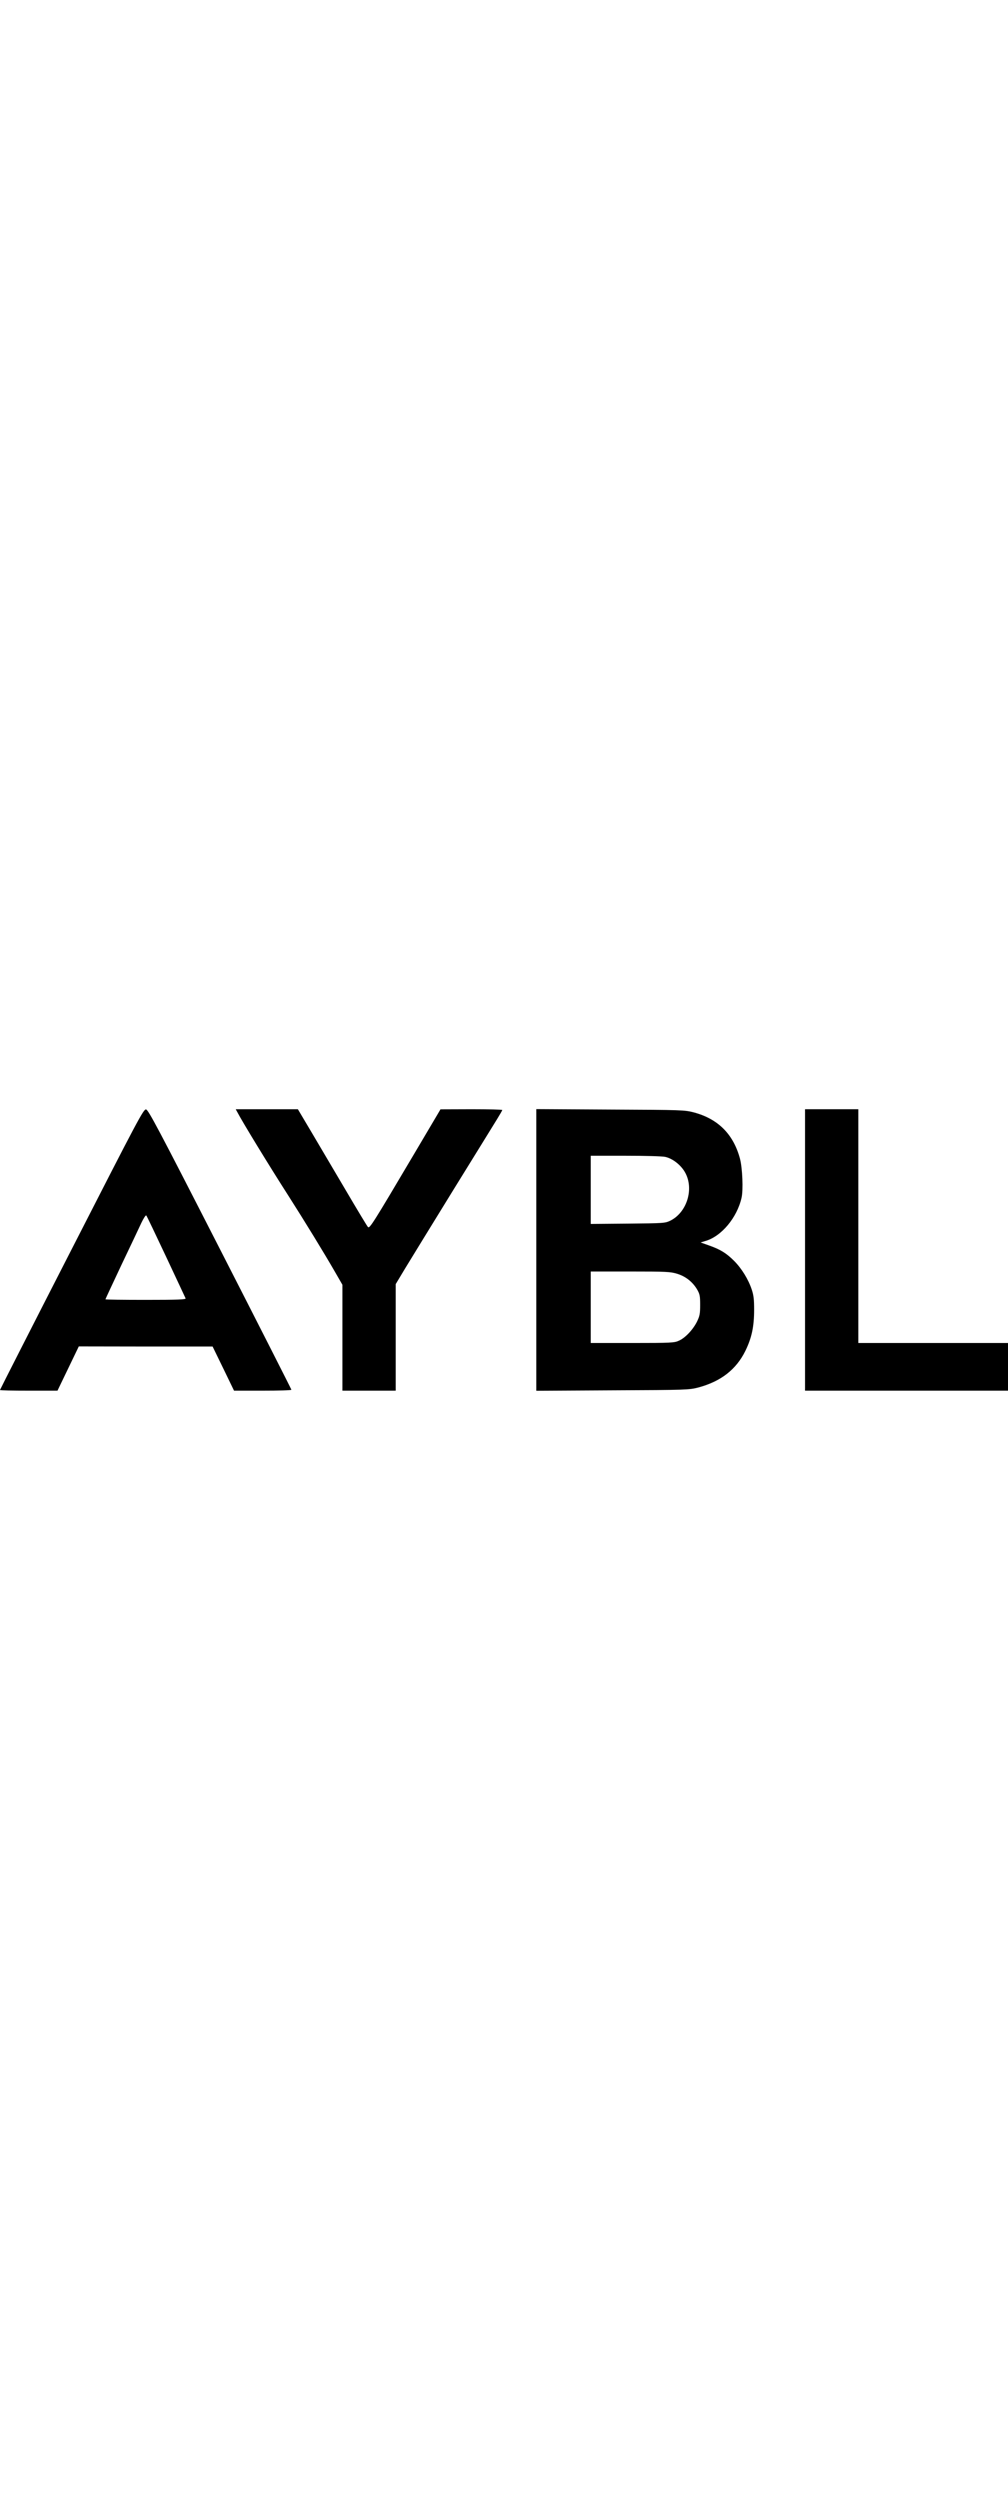
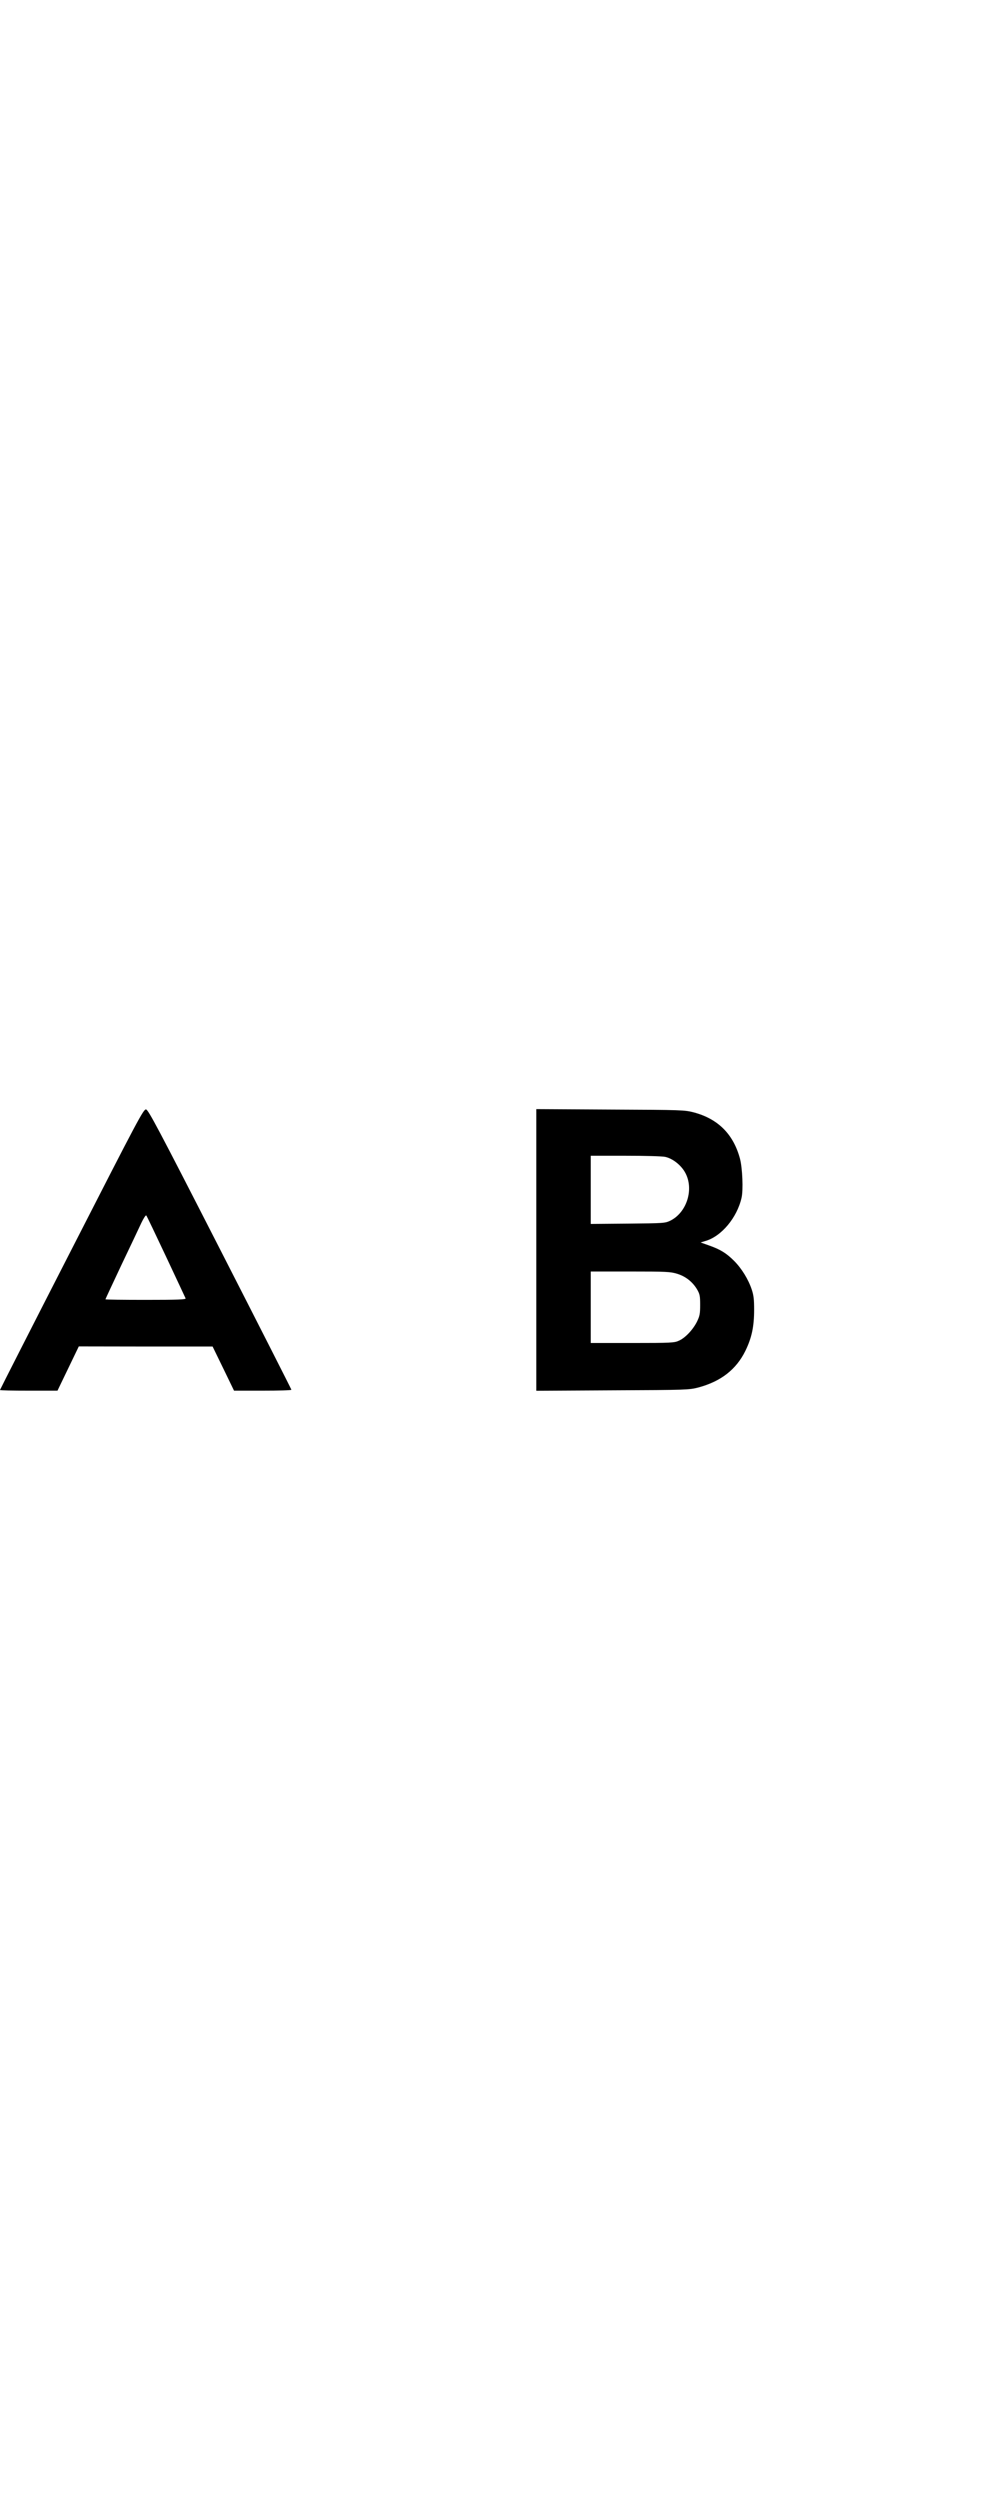
<svg xmlns="http://www.w3.org/2000/svg" width="100" version="1.1" x="0px" y="0px" viewBox="0 0 889 247.81" style="enable-background:new 0 0 889 247.81;" xml:space="preserve">
  <style type="text/css">
						.st0{fill-rule:evenodd;clip-rule:evenodd;}
					</style>
  <g id="New_Layer">
    <g>
      <path class="st0" d="M63.2,123.21C28.4,191.11,0,246.91,0,247.21c0,0.4,11.4,0.6,25.4,0.6h25.3l9.4-19.5l9.4-19.5l59,0.1h59         l9.5,19.5l9.4,19.4h25.3c13.9,0,25.3-0.3,25.3-0.8c0-0.4-28.3-56.1-62.9-123.7c-55.1-107.7-63.3-123-65.3-123.3         C126.5-0.29,122.1,8.11,63.2,123.21z M146.5,129.81c9.2,19.5,16.9,36.1,17.2,36.7c0.4,1-7,1.3-35.1,1.3c-19.6,0-35.6-0.2-35.6-0.5         c0-0.3,6.4-13.9,14.1-30.3c7.8-16.3,15.7-33,17.6-37.1c1.9-4,3.8-6.9,4.3-6.5C129.5,93.91,137.3,110.31,146.5,129.81z" />
-       <path class="st0" d="M209.1,2.01c4.5,8.7,28.4,47.8,45.1,73.8c14.5,22.7,31.6,50.6,41.1,67.1l6.7,11.6v46.6v46.7h23.5H349v-46.9         v-47l8.3-13.8c4.6-7.6,23.8-38.8,42.6-69.3c18.9-30.5,36.3-58.7,38.7-62.6s4.4-7.4,4.4-7.7c0-0.4-12.3-0.7-27.2-0.7l-27.3,0.1         l-23.2,39.2c-36.6,61.8-39.3,66.1-40.8,64.5c-0.7-0.7-9.5-15.3-19.5-32.3c-10.1-17.1-23.7-40.1-30.3-51.3l-12-20.2h-27.4h-27.4         L209.1,2.01z" />
      <path class="st0" d="M473,123.81v124.1l67.3-0.4c65.6-0.3,67.4-0.4,75.6-2.5c19.8-5.3,33.4-15.8,41.5-32.3         c5.6-11.5,7.7-21.3,7.7-36.3c0-8.9-0.4-12.6-2.1-17.7c-3-9-8.9-18.6-15.6-25.3c-6.8-6.8-12.2-10.1-22.2-13.6l-7.3-2.6l4.3-1.3         c14.1-4.1,27.8-20.5,31.8-38c1.6-6.8,0.8-26.3-1.4-34.6c-5.8-21.5-19.3-35-40.7-40.7c-8.2-2.1-10-2.2-73.6-2.5L473-0.29V123.81z          M586.7,41.81c6.5,1.4,13.9,7.2,17.5,13.7c8.1,14.4,1.7,35.2-13,42.5c-4.6,2.2-5.5,2.3-37.4,2.6l-32.8,0.3v-30v-30.1h30.5         C568.7,40.81,584,41.21,586.7,41.81z M597.2,144.81c7.5,2.3,13.6,7.1,17.6,13.8c2.4,4.2,2.7,5.7,2.7,13.7c0,7.8-0.4,9.7-2.8,14.7         c-3.5,7-10.3,14.3-16,16.8c-3.9,1.8-6.9,2-40.9,2H521v-31.5v-31.5h34.9C587.8,142.81,591.3,143.01,597.2,144.81z" />
-       <polygon class="st0" points="710,123.81 710,247.81 799.5,247.81 889,247.81 889,226.81 889,205.81 823,205.81 757,205.81          757,102.81 757,-0.19 733.5,-0.19 710,-0.19   " />
    </g>
  </g>
  <g id="MasterLayer_1">
					</g>
</svg>